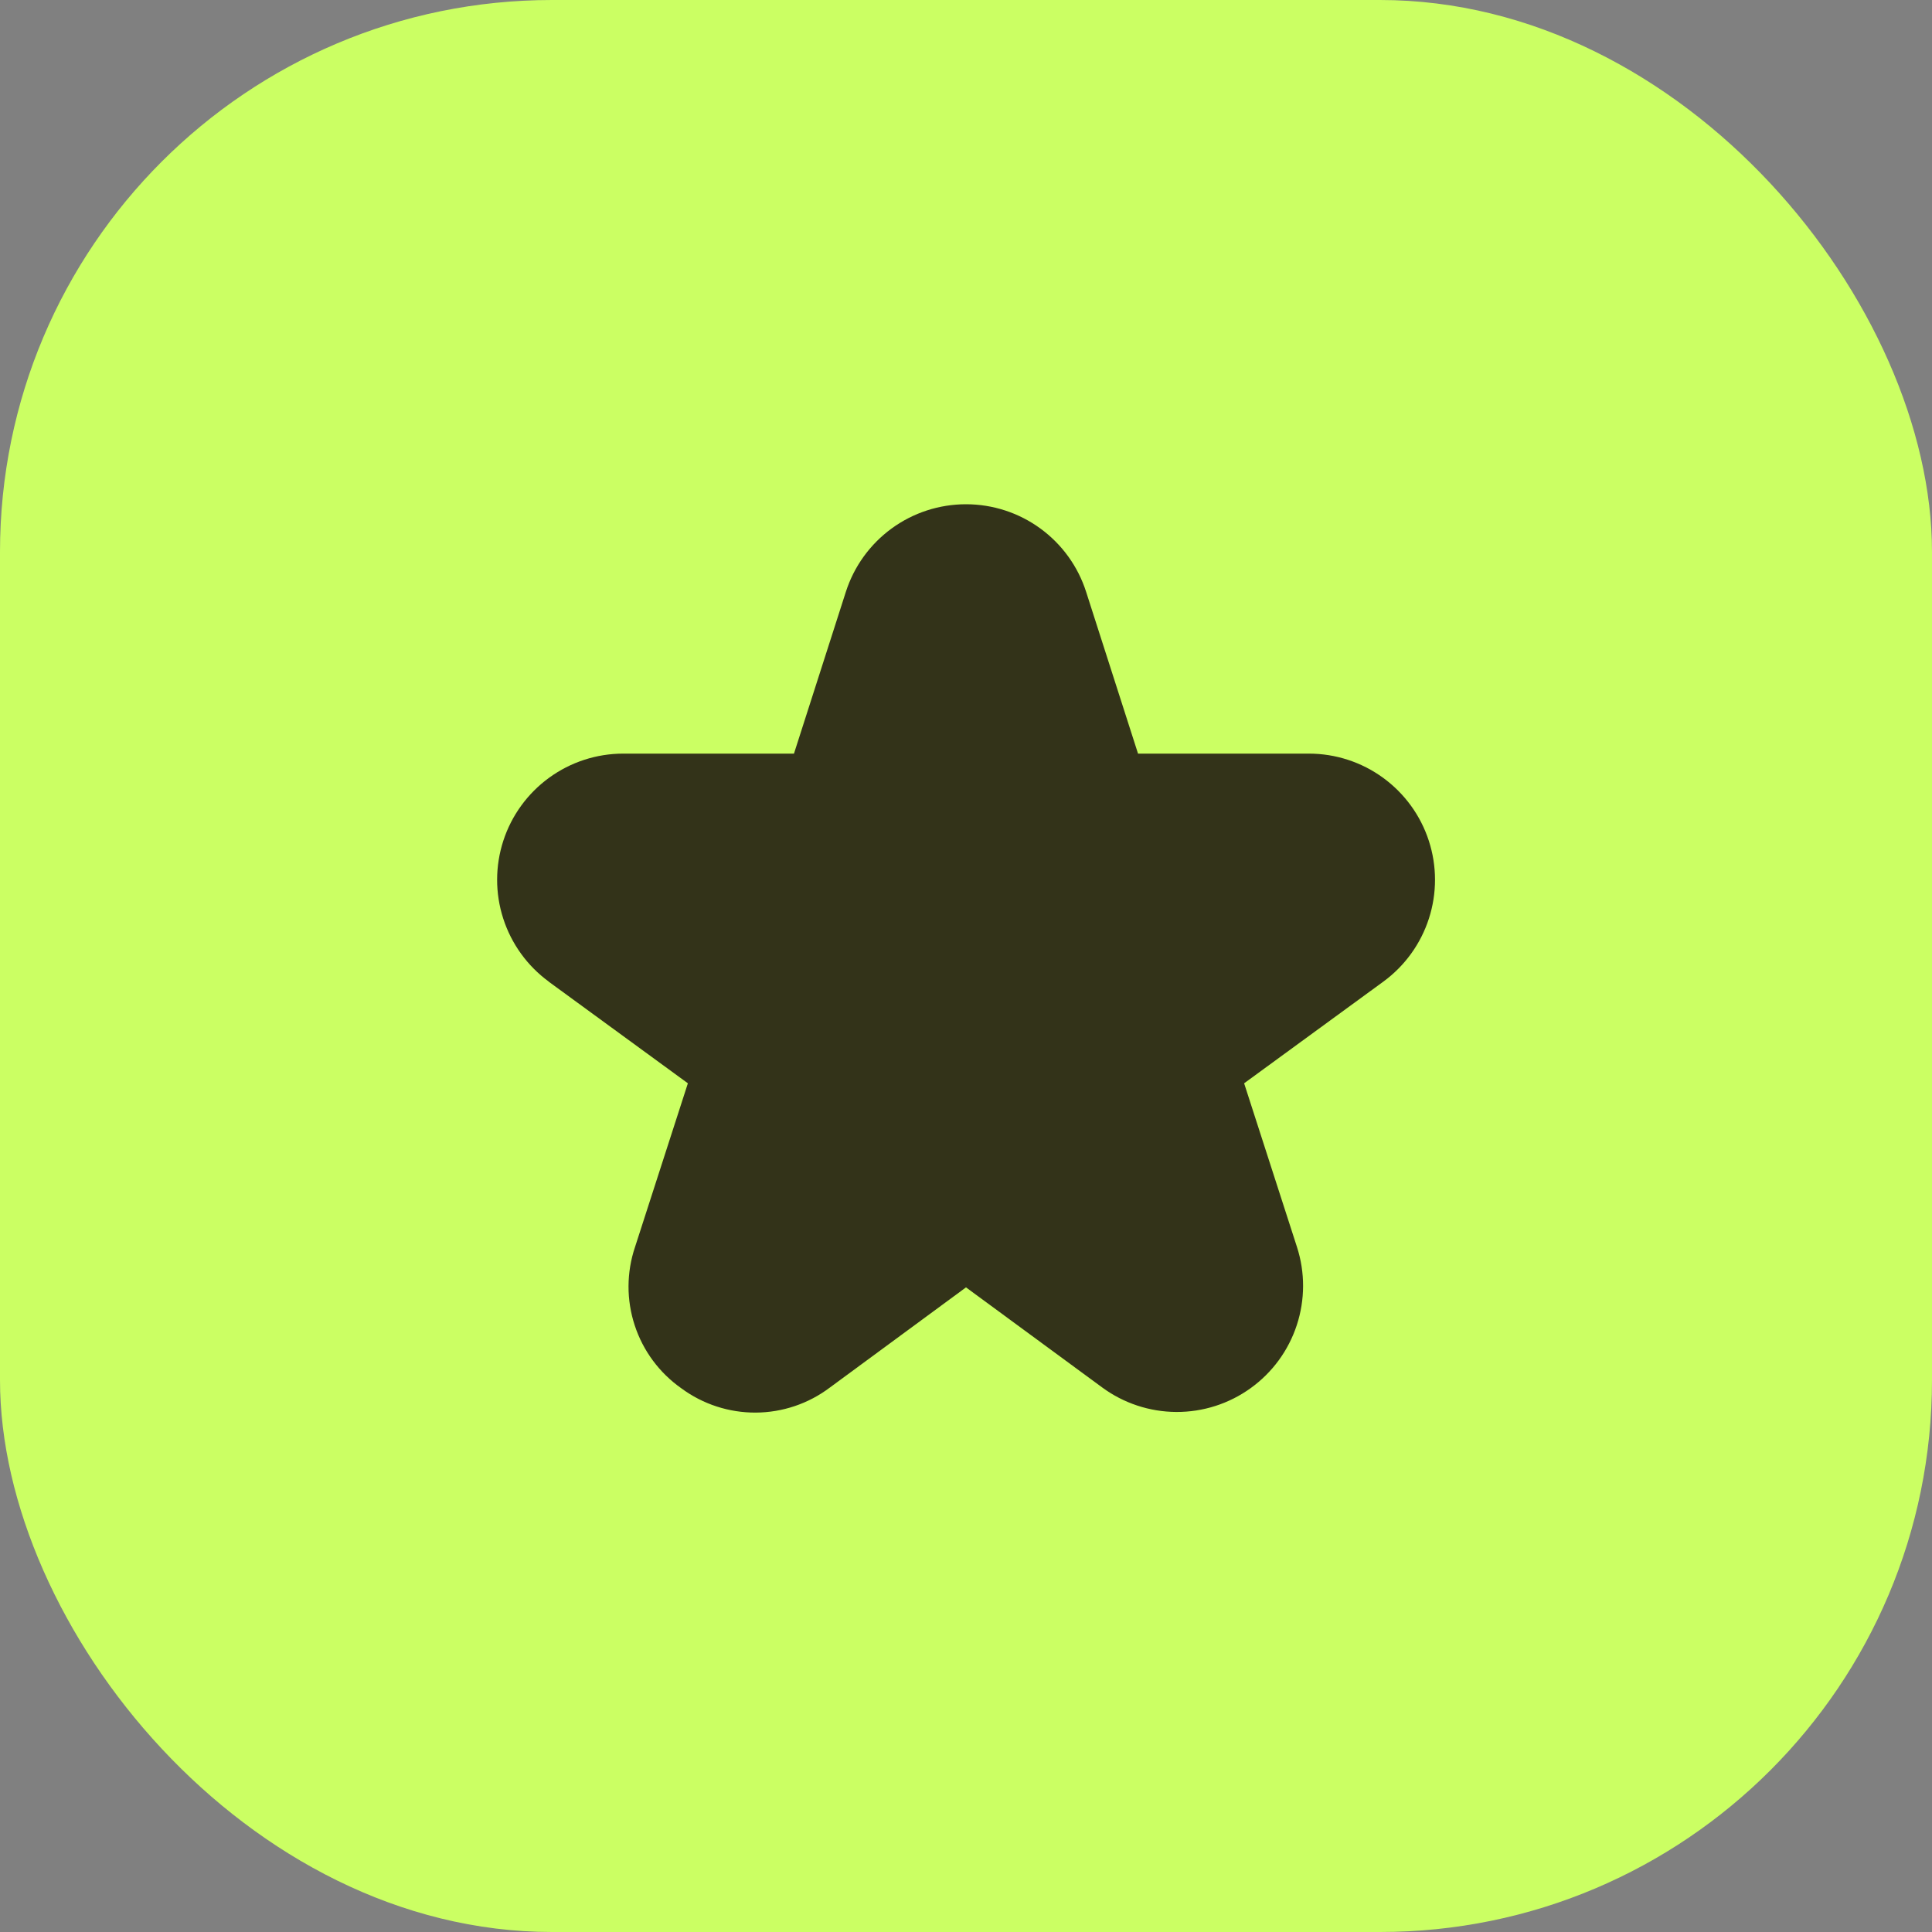
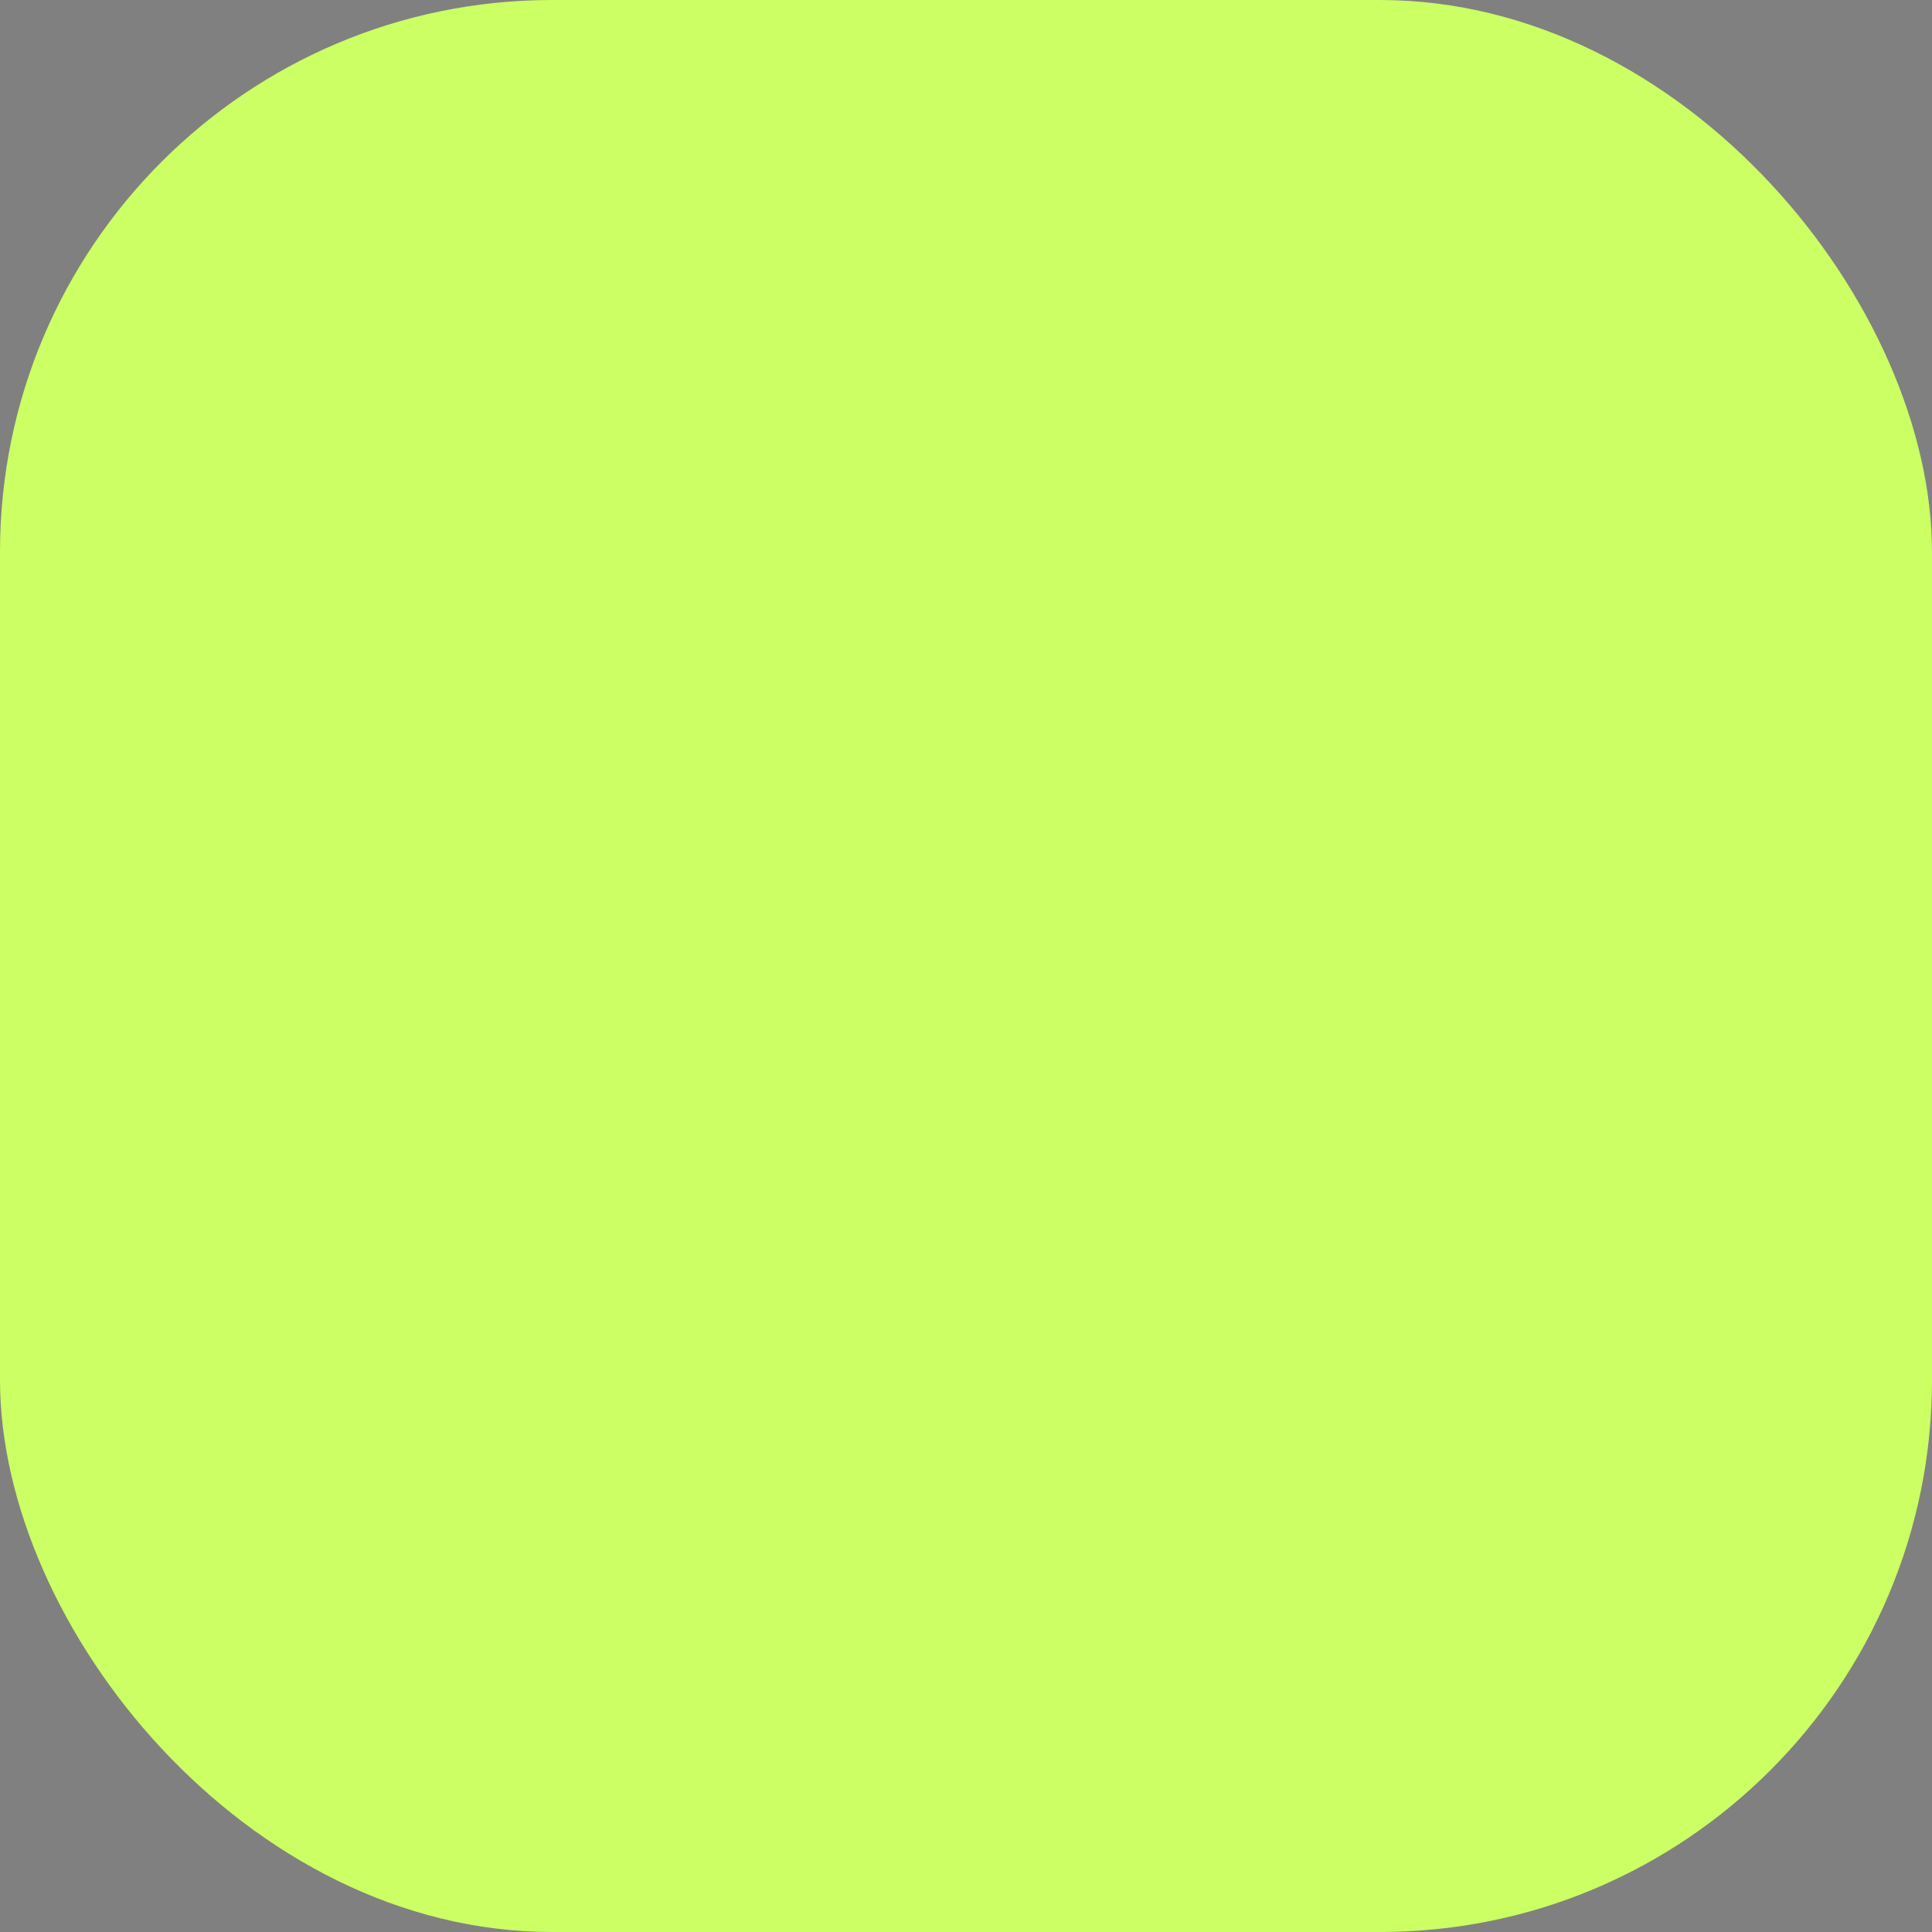
<svg xmlns="http://www.w3.org/2000/svg" width="70" height="70" viewBox="0 0 70 70" fill="none">
  <rect x="0" y="0" width="70" height="70" fill="#808080" stroke="none" />
  <rect width="70" height="70" rx="20" fill="#CBFF63" />
  <g clip-path="url(#clip0_1106_40)">
-     <path d="M19.88 35.567L24.923 39.25L23.008 45.182C22.698 46.102 22.694 47.097 22.997 48.02C23.299 48.942 23.891 49.742 24.685 50.3C25.465 50.877 26.411 51.185 27.381 51.181C28.351 51.176 29.294 50.858 30.068 50.273L35 46.644L39.933 50.269C40.712 50.842 41.652 51.153 42.619 51.158C43.586 51.163 44.53 50.861 45.314 50.295C46.099 49.73 46.684 48.931 46.985 48.012C47.287 47.093 47.289 46.102 46.992 45.182L45.077 39.25L50.12 35.567C50.898 34.998 51.476 34.198 51.772 33.281C52.068 32.364 52.067 31.377 51.768 30.46C51.47 29.544 50.889 28.746 50.11 28.179C49.331 27.612 48.392 27.306 47.428 27.305H41.233L39.353 21.446C39.058 20.523 38.477 19.719 37.694 19.148C36.912 18.577 35.968 18.27 35 18.27C34.031 18.27 33.088 18.577 32.305 19.148C31.523 19.719 30.942 20.523 30.646 21.446L28.767 27.305H22.577C21.613 27.306 20.675 27.612 19.895 28.179C19.116 28.746 18.535 29.544 18.237 30.46C17.938 31.377 17.937 32.364 18.233 33.281C18.529 34.198 19.107 34.998 19.885 35.567H19.88Z" fill="#333319" />
+     <path d="M19.88 35.567L24.923 39.25L23.008 45.182C22.698 46.102 22.694 47.097 22.997 48.02C23.299 48.942 23.891 49.742 24.685 50.3C25.465 50.877 26.411 51.185 27.381 51.181C28.351 51.176 29.294 50.858 30.068 50.273L35 46.644L39.933 50.269C40.712 50.842 41.652 51.153 42.619 51.158C43.586 51.163 44.53 50.861 45.314 50.295C46.099 49.73 46.684 48.931 46.985 48.012C47.287 47.093 47.289 46.102 46.992 45.182L45.077 39.25L50.12 35.567C50.898 34.998 51.476 34.198 51.772 33.281C52.068 32.364 52.067 31.377 51.768 30.46C51.47 29.544 50.889 28.746 50.11 28.179C49.331 27.612 48.392 27.306 47.428 27.305H41.233L39.353 21.446C39.058 20.523 38.477 19.719 37.694 19.148C34.031 18.27 33.088 18.577 32.305 19.148C31.523 19.719 30.942 20.523 30.646 21.446L28.767 27.305H22.577C21.613 27.306 20.675 27.612 19.895 28.179C19.116 28.746 18.535 29.544 18.237 30.46C17.938 31.377 17.937 32.364 18.233 33.281C18.529 34.198 19.107 34.998 19.885 35.567H19.88Z" fill="#333319" />
  </g>
  <defs>
    <clipPath id="clip0_1106_40">
-       <rect width="34" height="34" fill="white" transform="translate(18 18)" />
-     </clipPath>
+       </clipPath>
  </defs>
</svg>